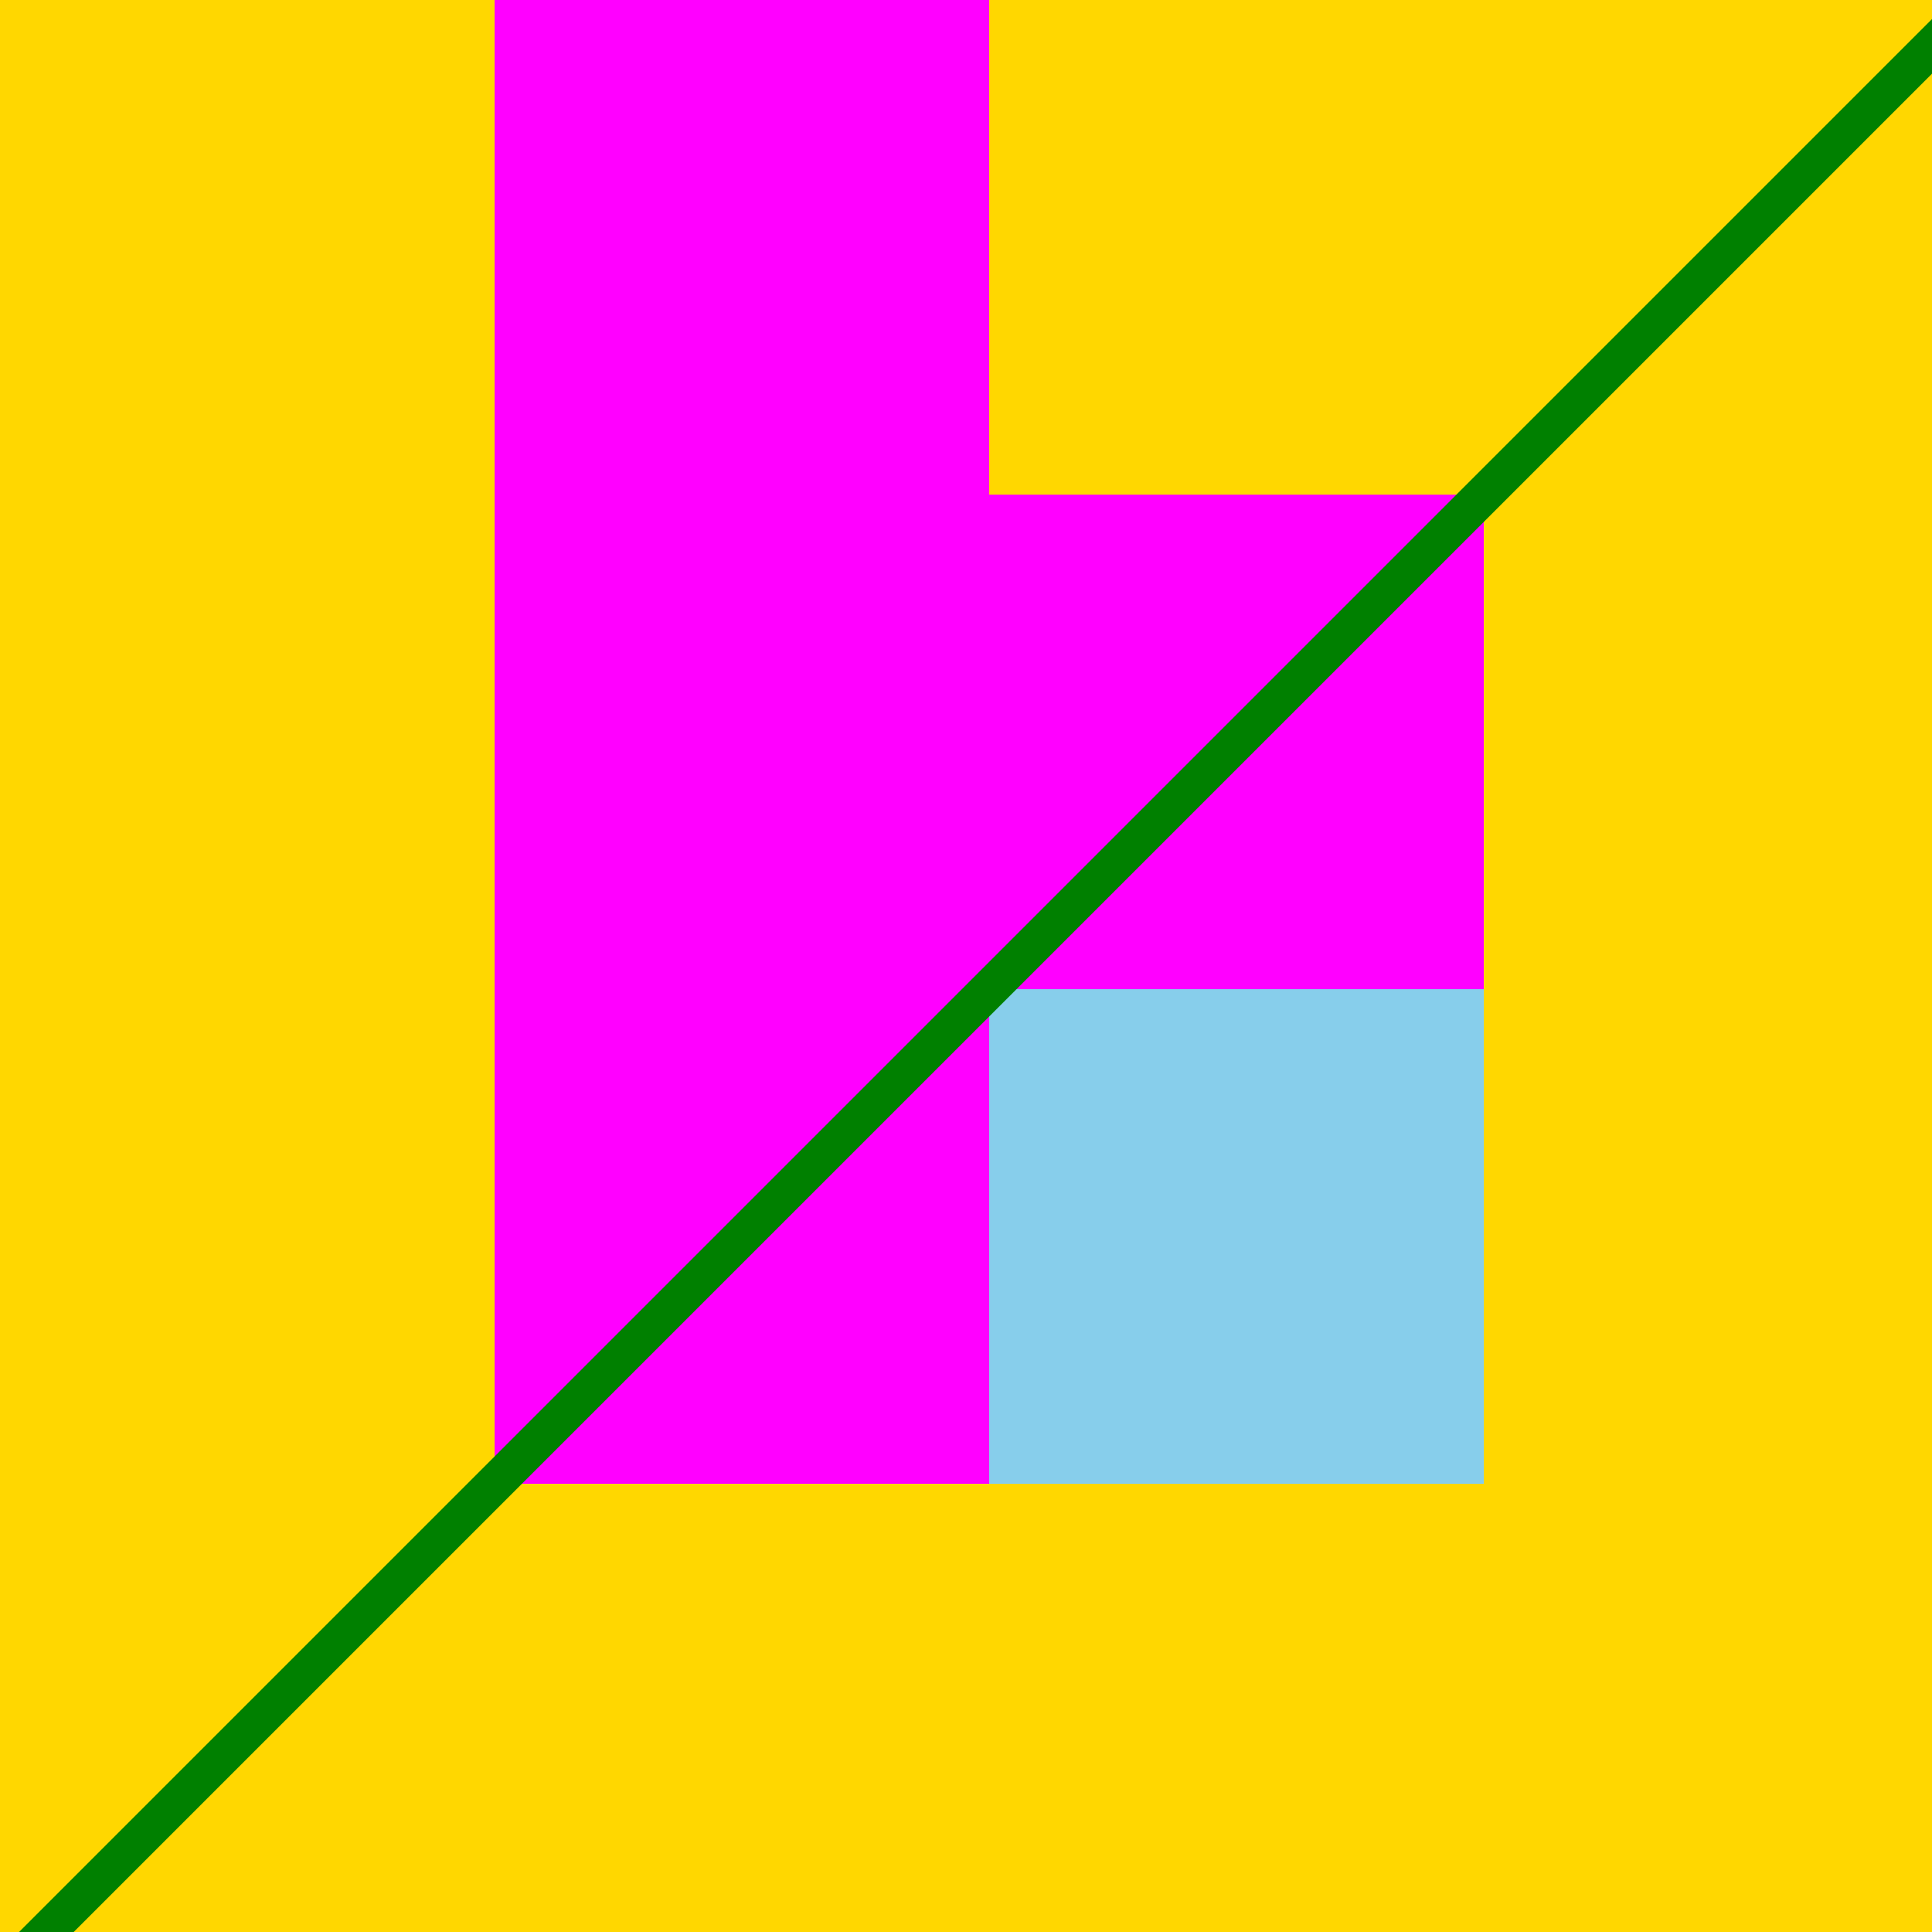
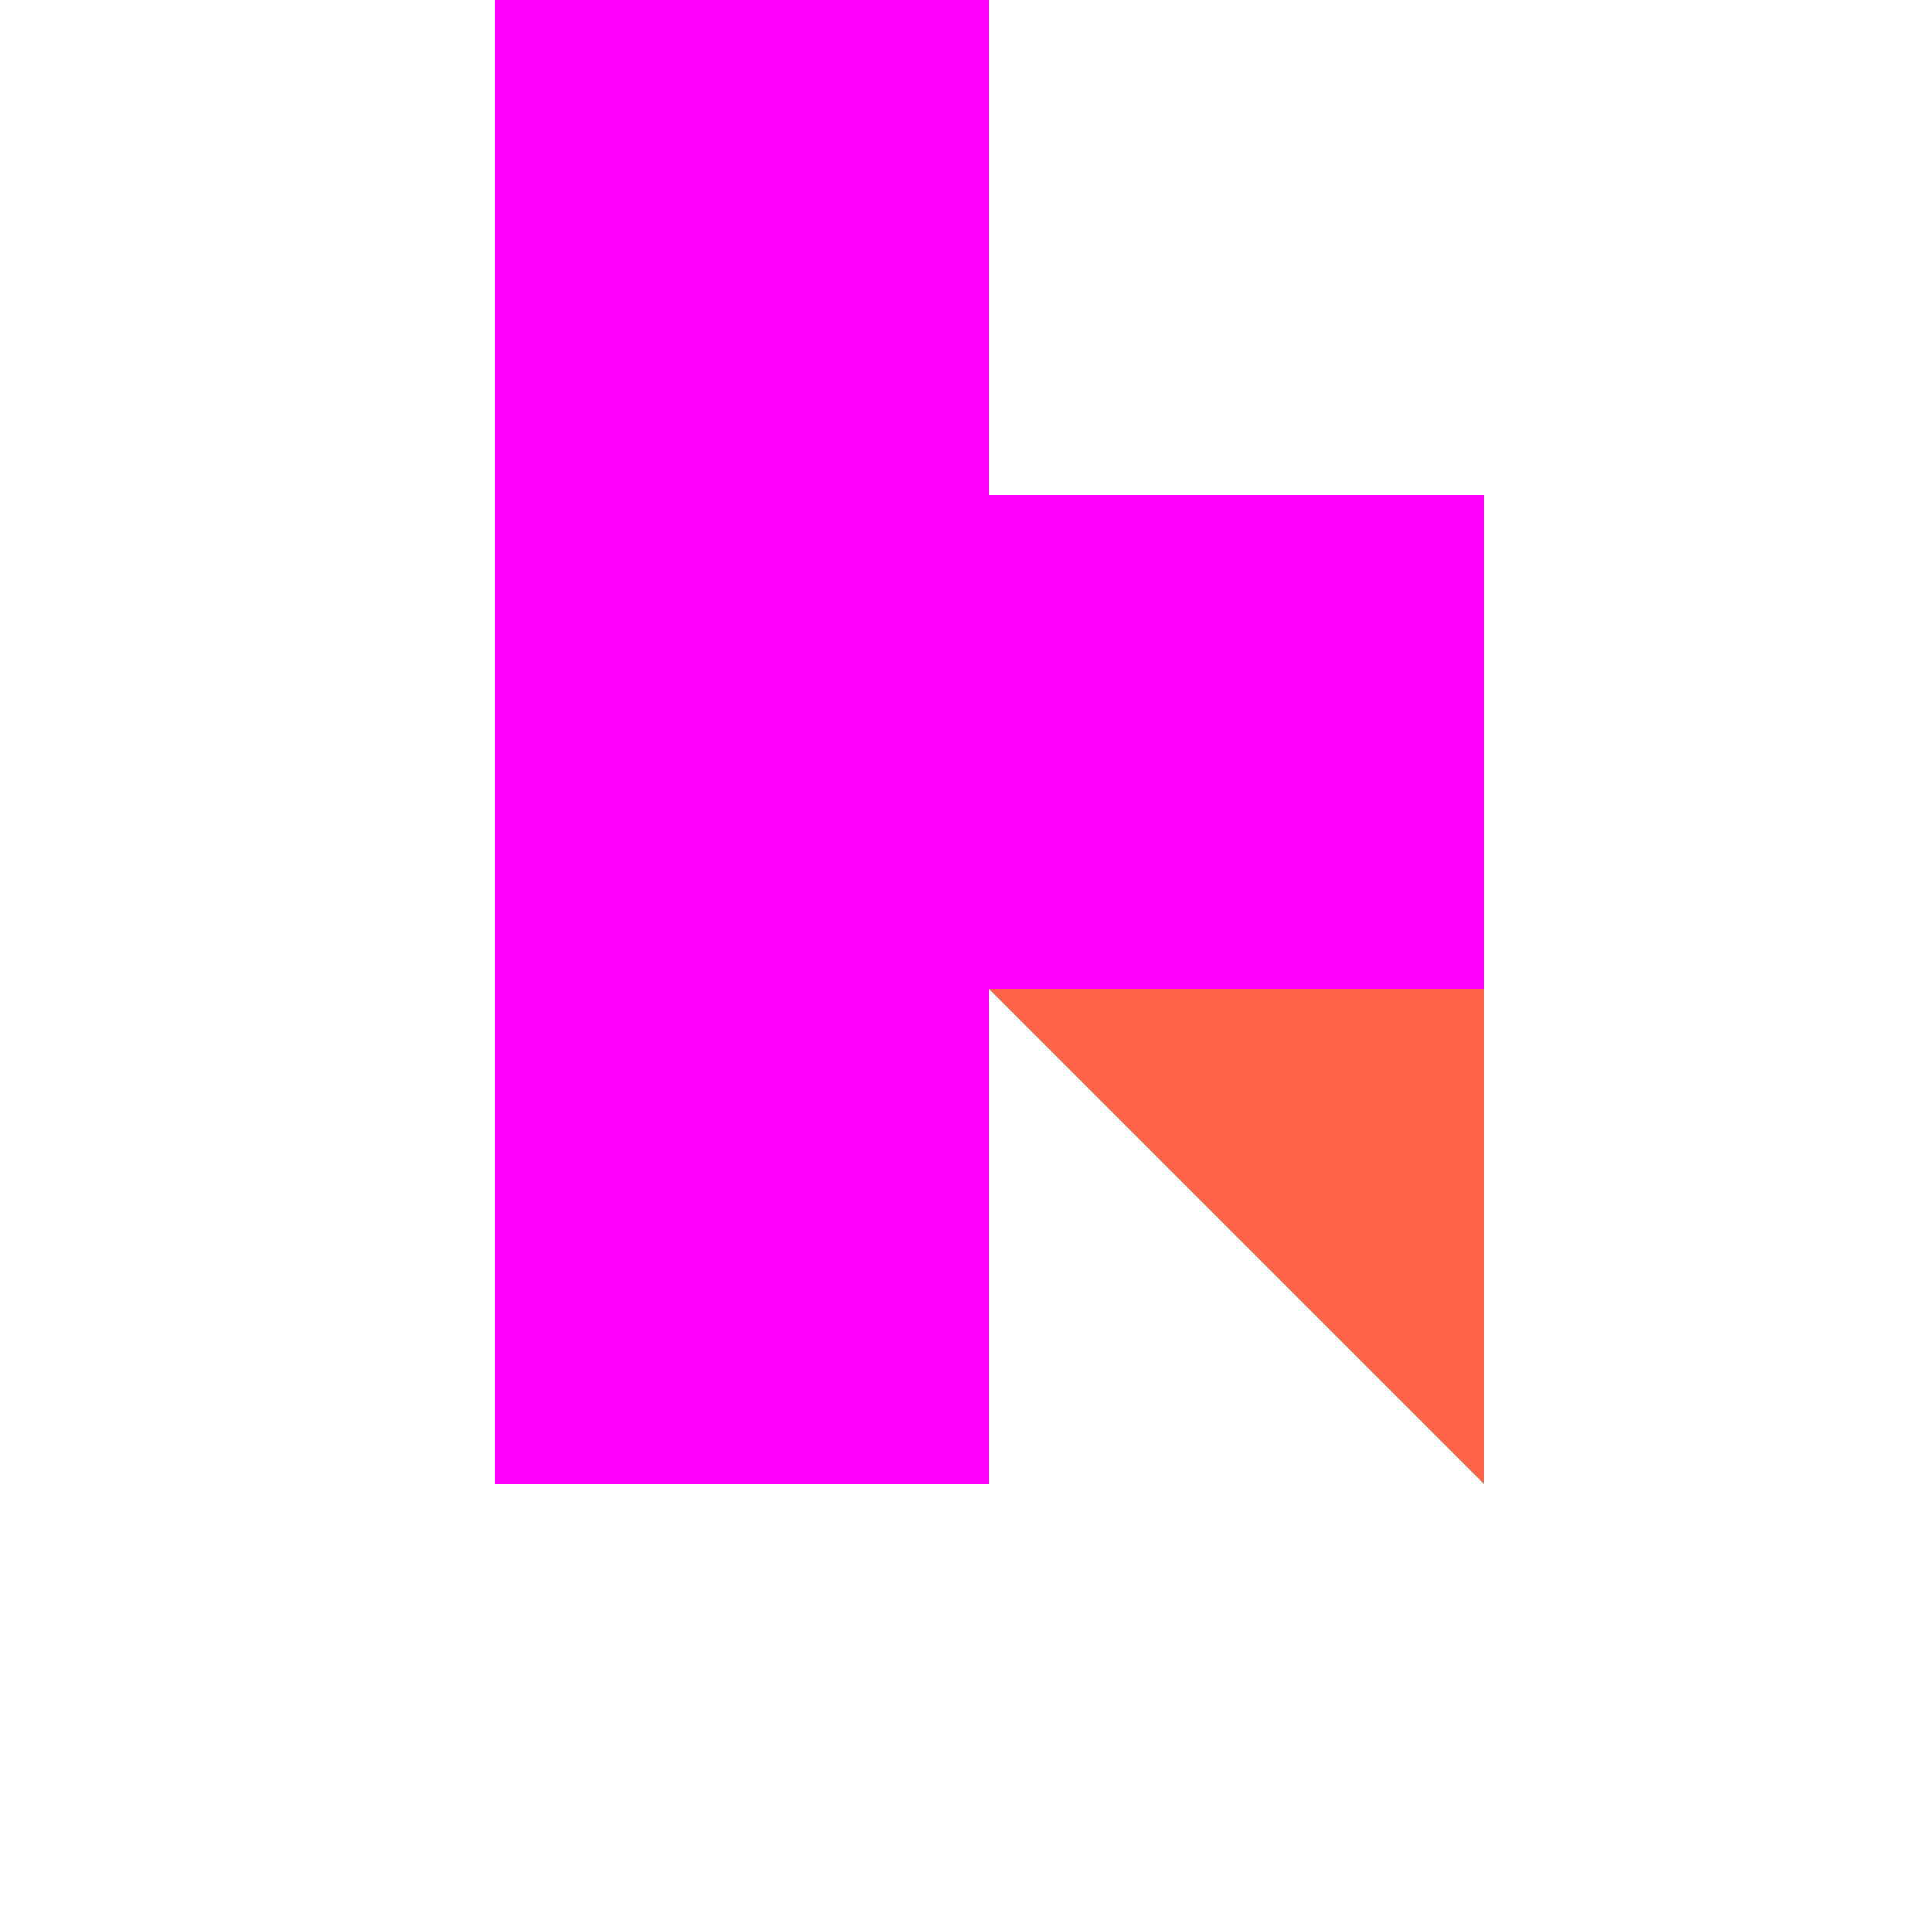
<svg xmlns="http://www.w3.org/2000/svg" width="500" height="500">
  <defs />
  <g>
-     <rect fill="#FFD700" stroke="none" x="0" y="0" width="512" height="512" />
    <path fill="#FF6347" stroke="none" paint-order="stroke fill markers" d=" M 256 256 L 384 384 L 384 128 Z" />
-     <path fill="#008000" stroke="none" paint-order="stroke fill markers" d=" M 256 256 L 384 256 L 384 384 L 256 384 Z" />
    <rect fill="#87CEEB" stroke="none" x="128" y="128" width="128" height="128" />
    <rect fill="#87CEEB" stroke="none" x="128" y="256" width="128" height="128" />
    <rect fill="#87CEEB" stroke="none" x="256" y="128" width="128" height="128" />
-     <rect fill="#87CEEB" stroke="none" x="256" y="256" width="128" height="128" />
    <path fill="#FF00FF" stroke="none" paint-order="stroke fill markers" d=" M 128 384 L 256 384 L 256 256 L 384 256 L 384 128 L 256 128 L 256 0 L 128 0 Z" />
-     <path fill="none" stroke="#008000" paint-order="fill stroke markers" d=" M 0 512 L 256 256 L 512 0" stroke-miterlimit="10" stroke-width="10" stroke-dasharray="" />
  </g>
</svg>